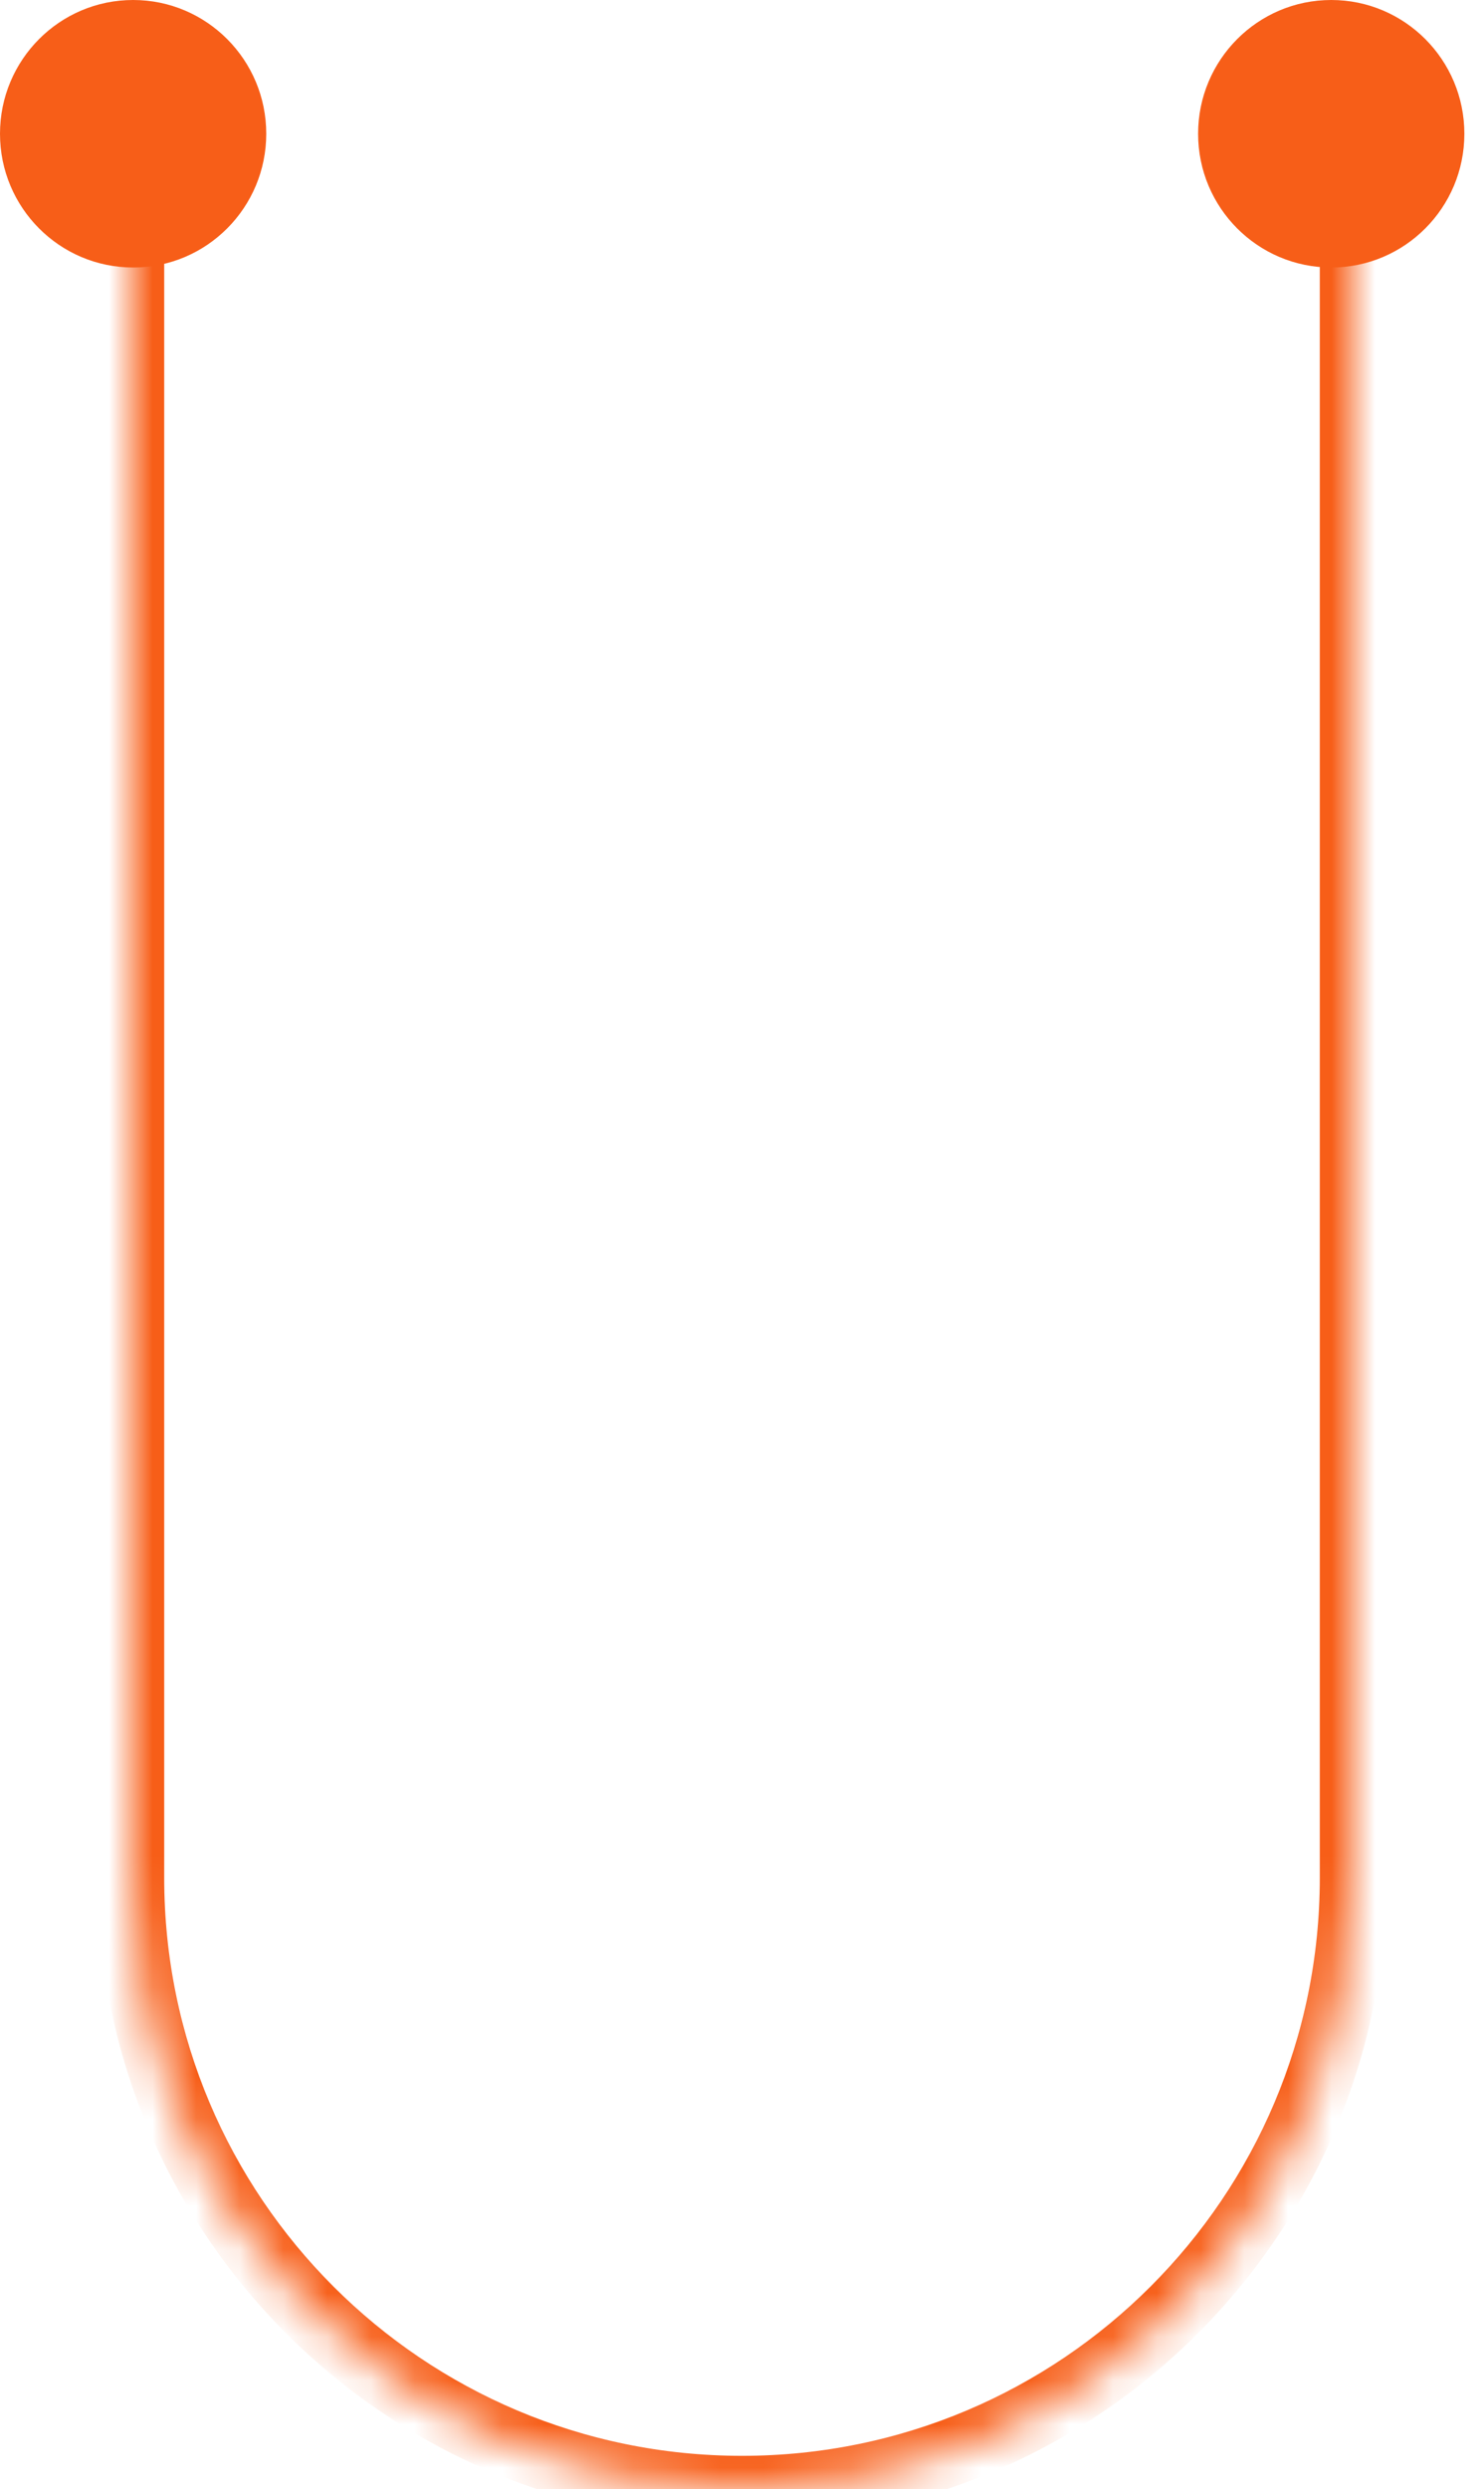
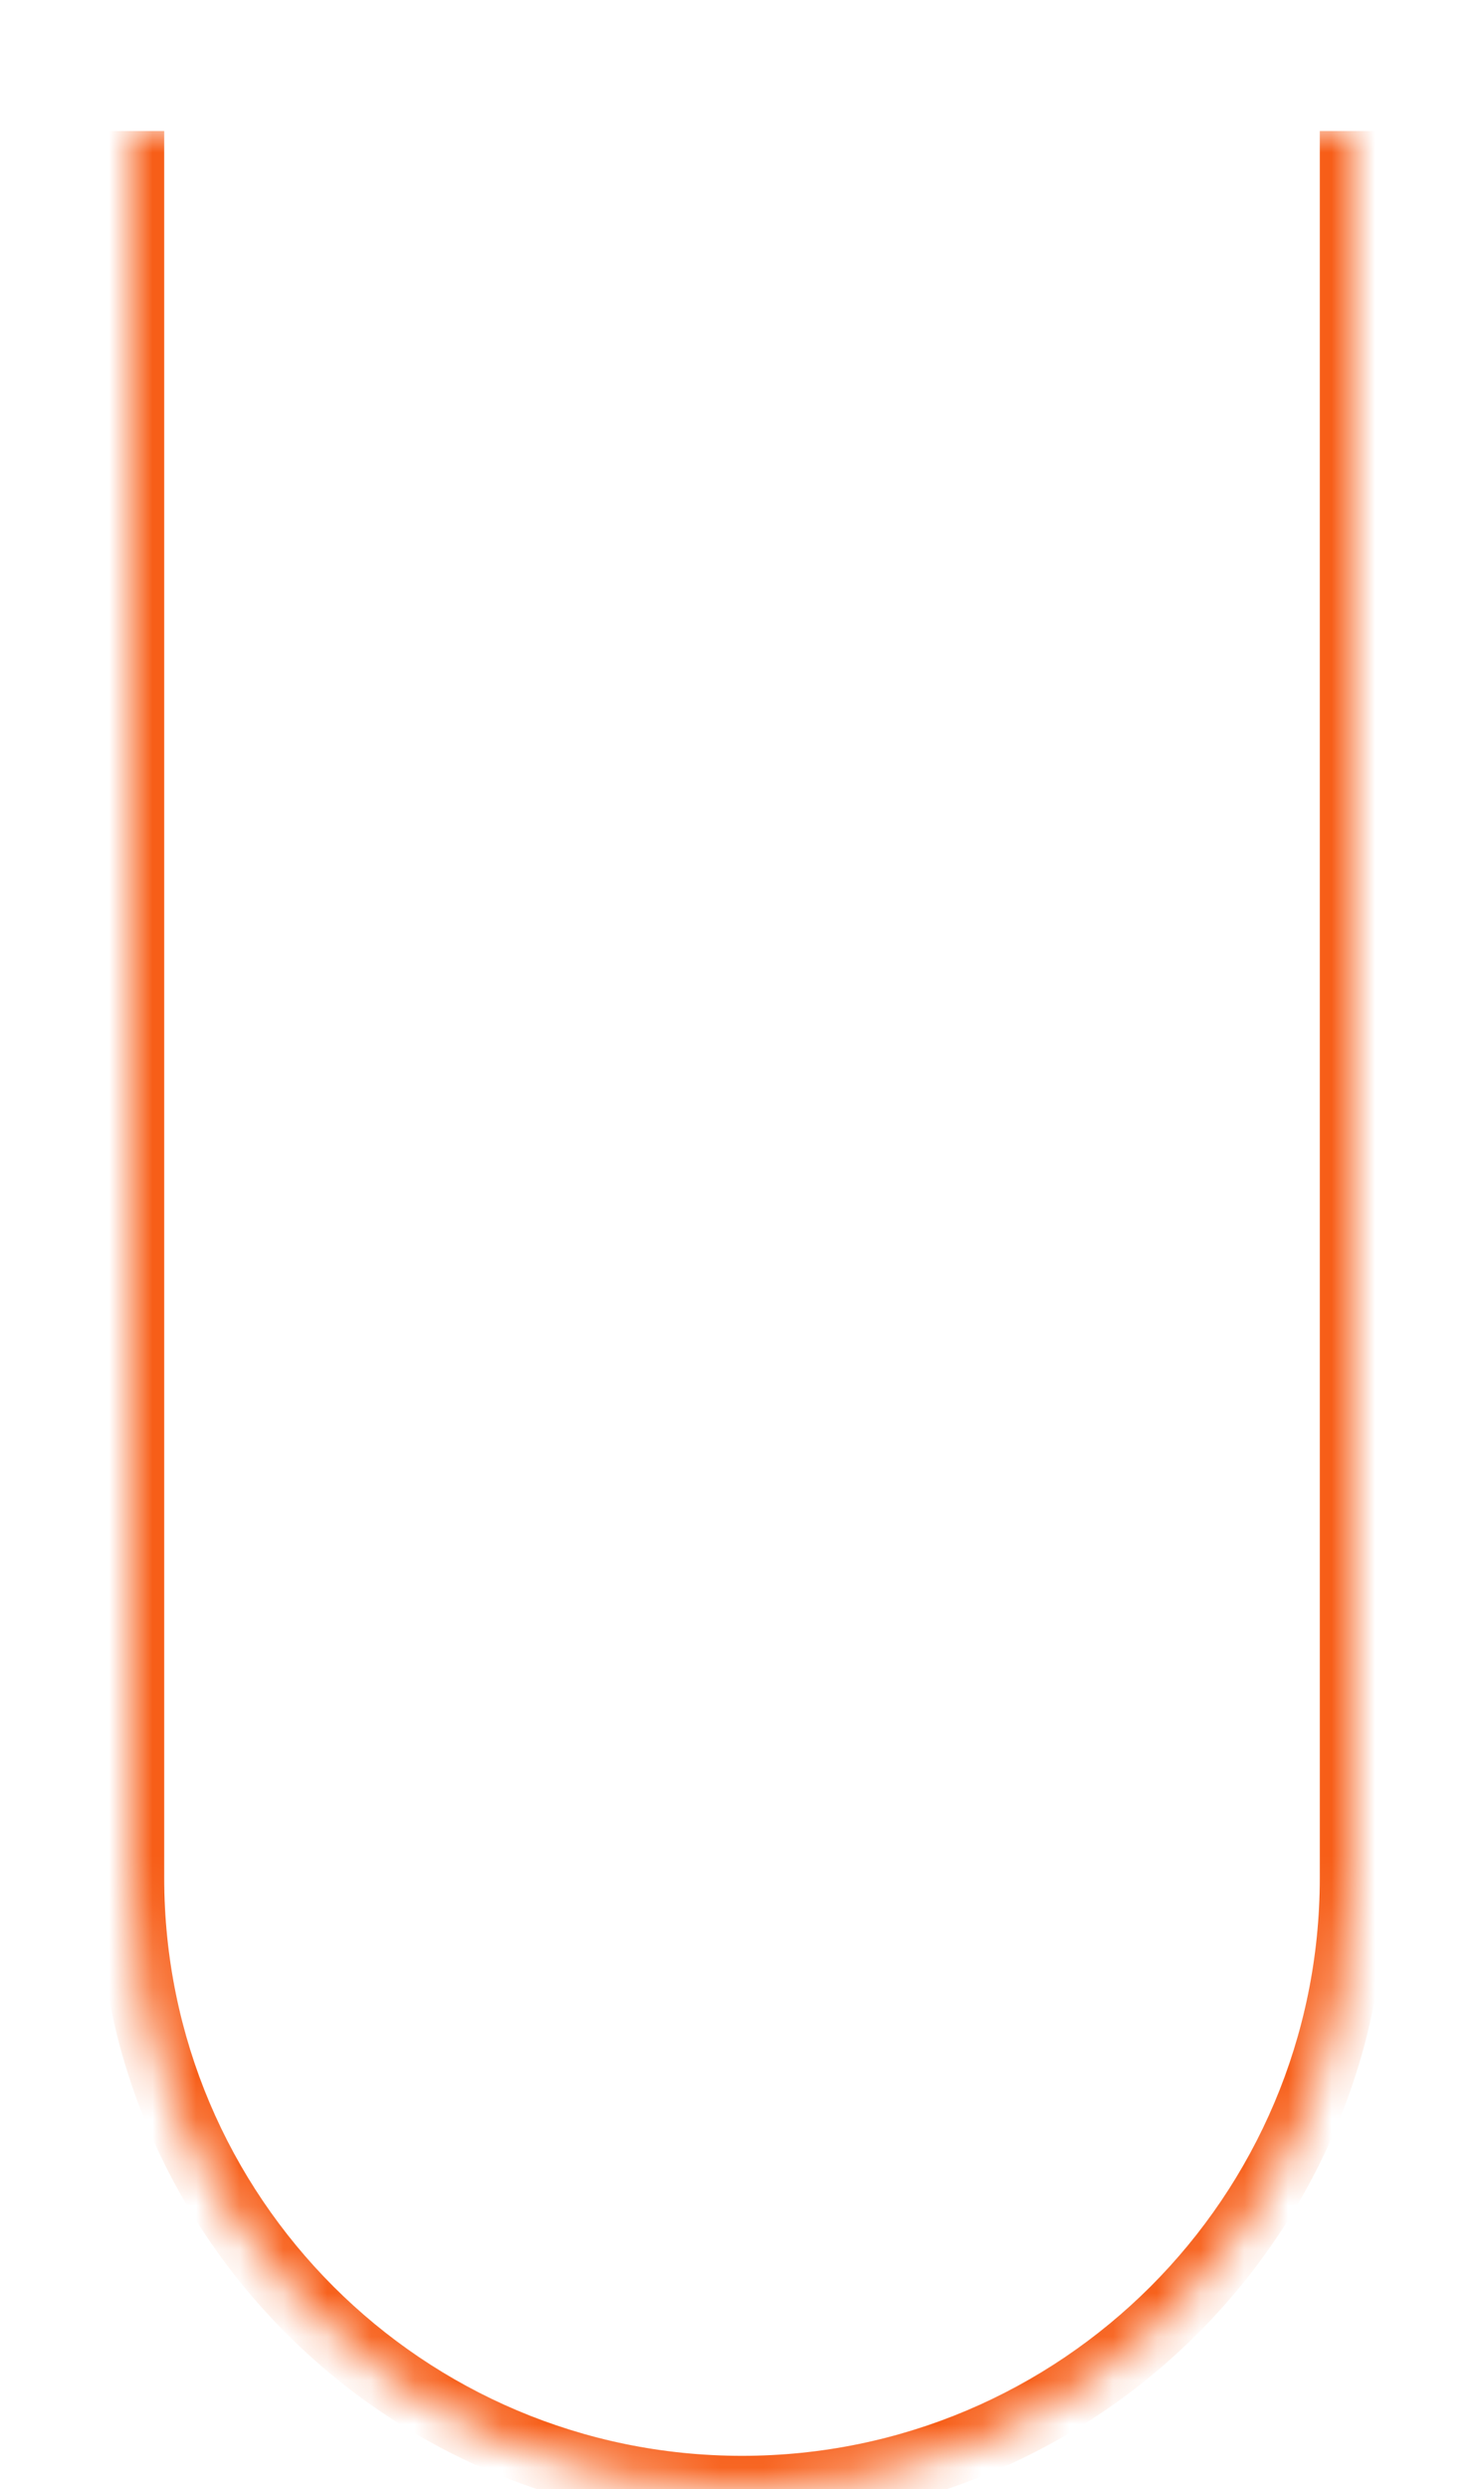
<svg xmlns="http://www.w3.org/2000/svg" width="34" height="57" viewBox="0 0 34 57" fill="none">
  <mask id="path-1-inside-1_1064_354" fill="white">
    <path d="M3 3L3 43C3 50.732 9.268 57 17 57C24.732 57 31 50.732 31 43L31 3L3 3Z" />
  </mask>
-   <path d="M2.238 3L2.238 43C2.238 51.153 8.847 57.763 17 57.763L17 56.238C9.689 56.238 3.762 50.311 3.762 43L3.762 3L2.238 3ZM17 57.763C25.153 57.763 31.762 51.153 31.762 43L31.762 3L30.238 3L30.238 43C30.238 50.311 24.311 56.238 17 56.238L17 57.763ZM31 3L3 3L31 3ZM2.238 43C2.238 51.153 8.847 57.763 17 57.763C25.153 57.763 31.762 51.153 31.762 43L30.238 43C30.238 50.311 24.311 56.238 17 56.238C9.689 56.238 3.762 50.311 3.762 43L2.238 43Z" fill="#F75E18" mask="url(#path-1-inside-1_1064_354)" />
-   <ellipse cx="3.05" cy="3.063" rx="3.063" ry="3.05" transform="rotate(-90 3.05 3.063)" fill="#F75E18" />
-   <ellipse cx="30.5" cy="3.063" rx="3.063" ry="3.05" transform="rotate(-90 30.5 3.063)" fill="#F75E18" />
+   <path d="M2.238 3L2.238 43C2.238 51.153 8.847 57.763 17 57.763L17 56.238C9.689 56.238 3.762 50.311 3.762 43L3.762 3L2.238 3ZM17 57.763C25.153 57.763 31.762 51.153 31.762 43L31.762 3L30.238 3L30.238 43C30.238 50.311 24.311 56.238 17 56.238L17 57.763ZM31 3L3 3L31 3M2.238 43C2.238 51.153 8.847 57.763 17 57.763C25.153 57.763 31.762 51.153 31.762 43L30.238 43C30.238 50.311 24.311 56.238 17 56.238C9.689 56.238 3.762 50.311 3.762 43L2.238 43Z" fill="#F75E18" mask="url(#path-1-inside-1_1064_354)" />
</svg>